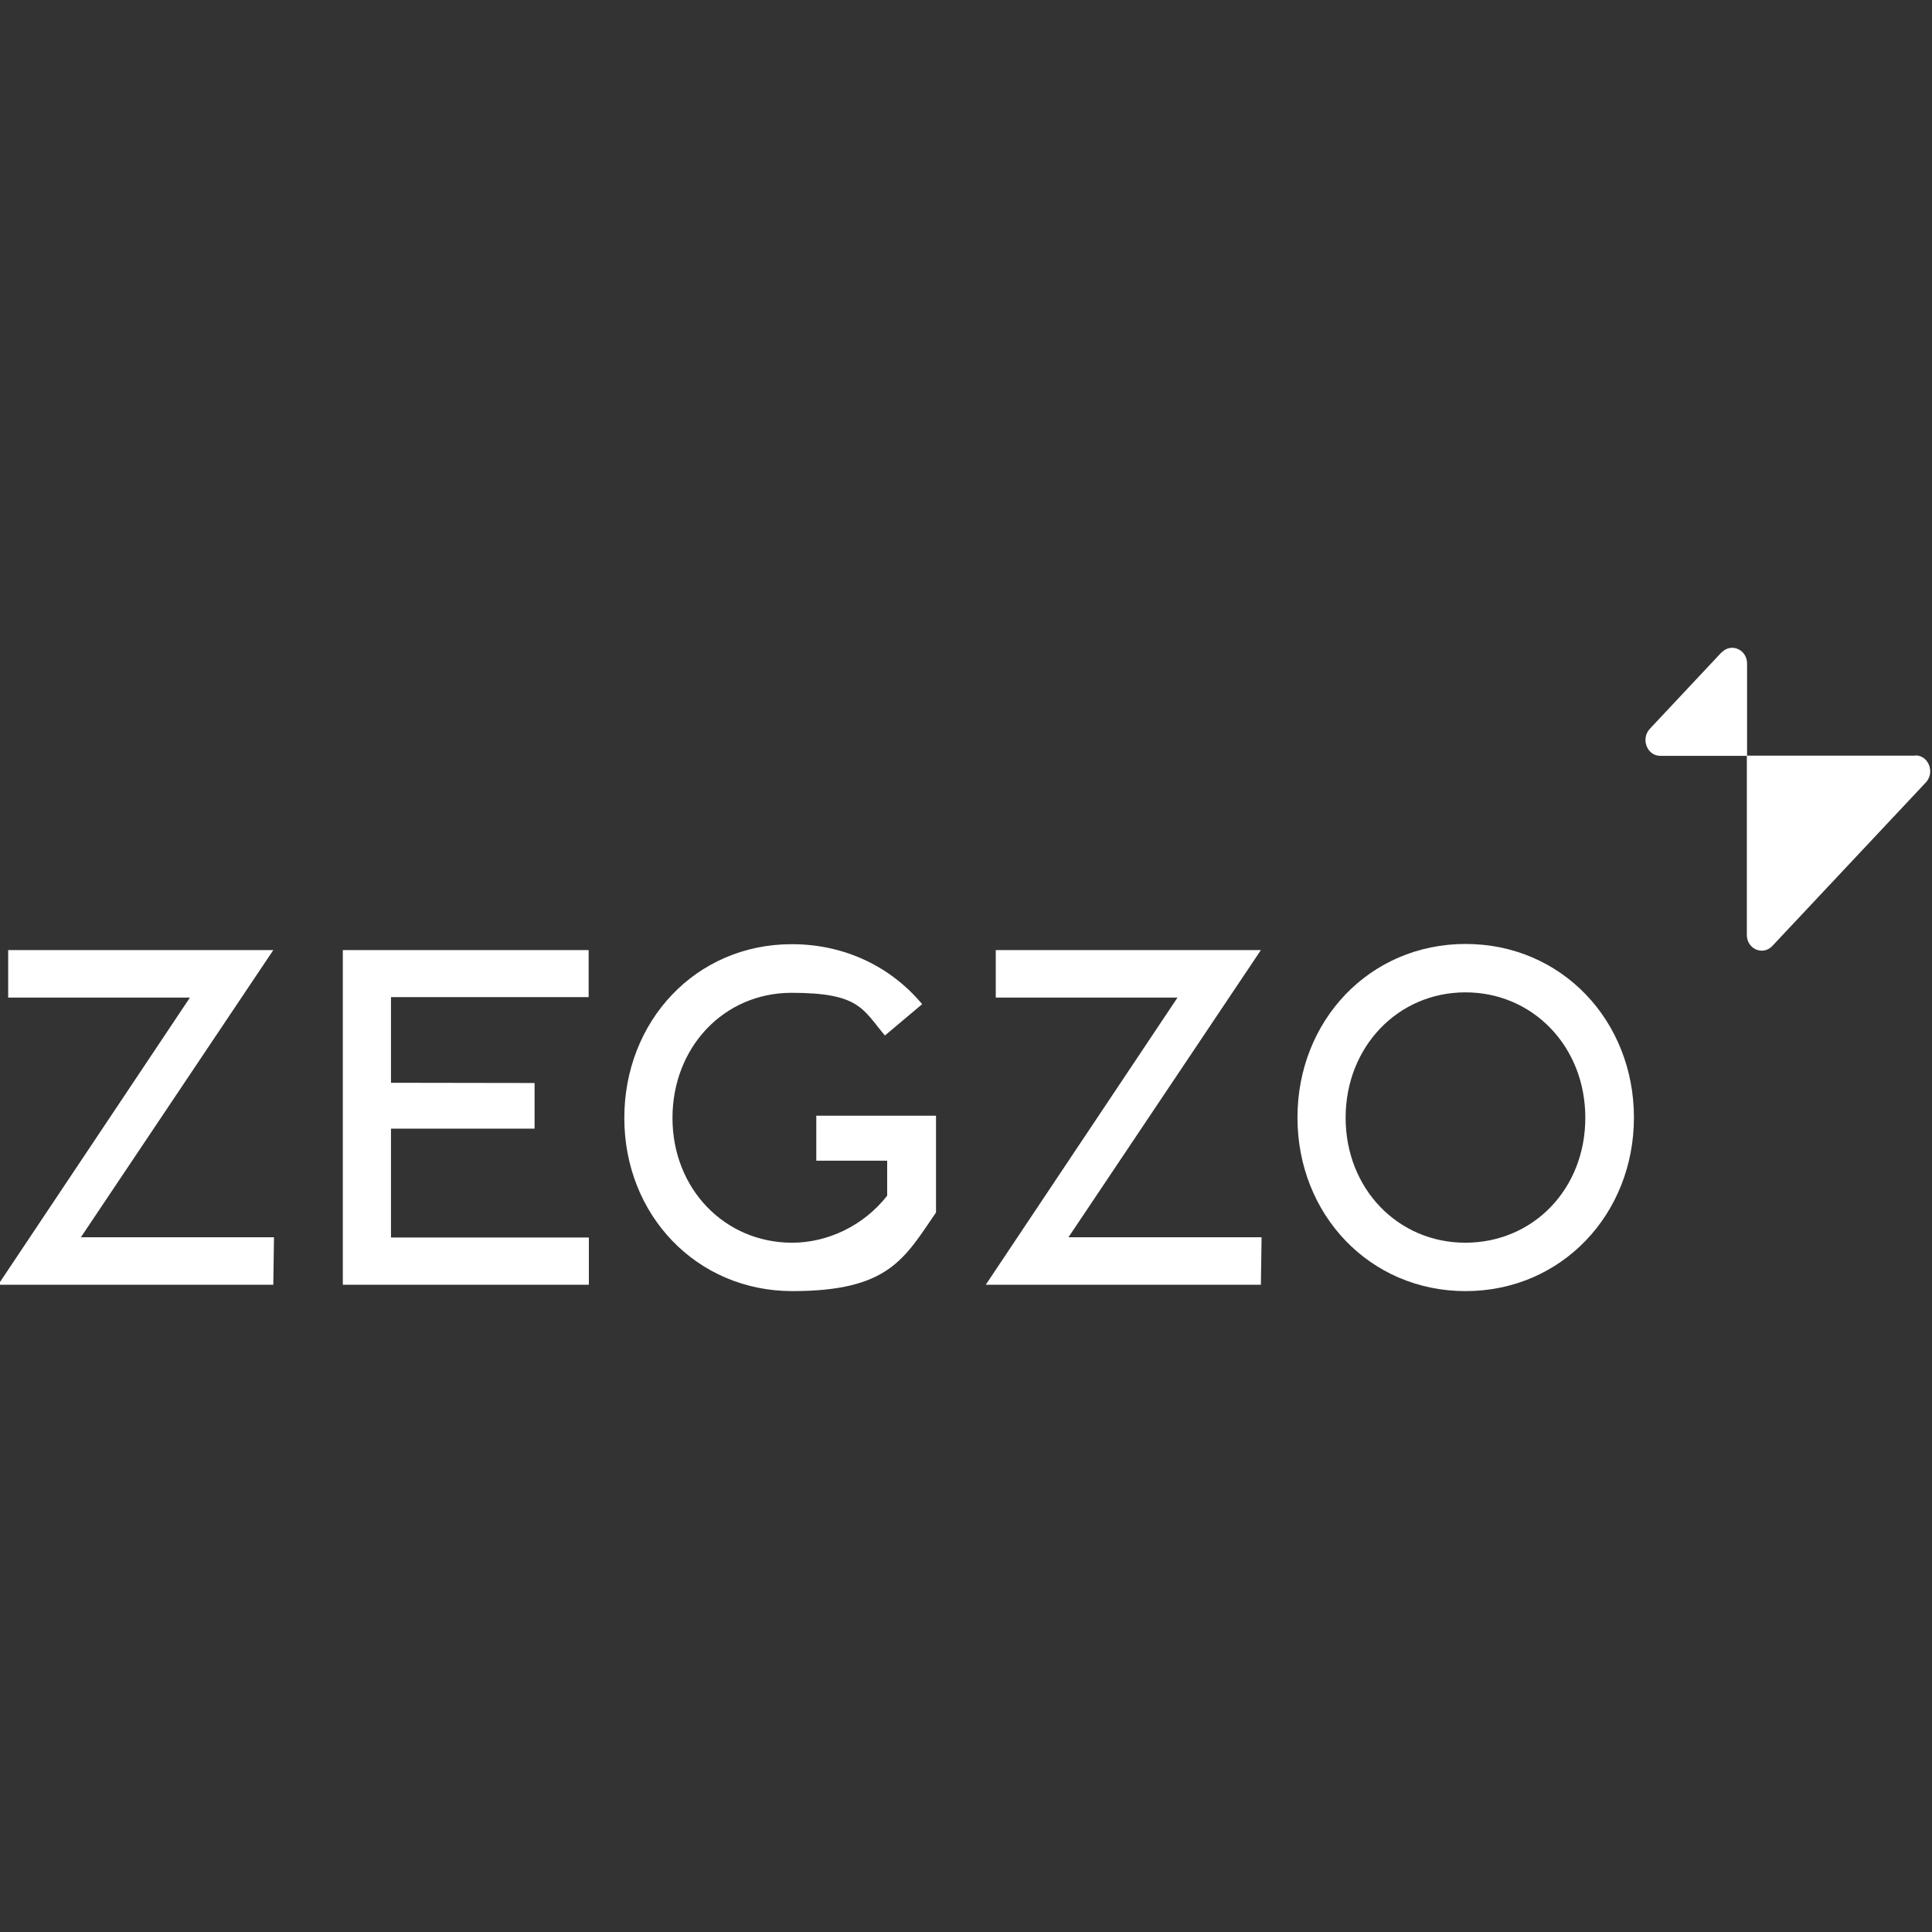
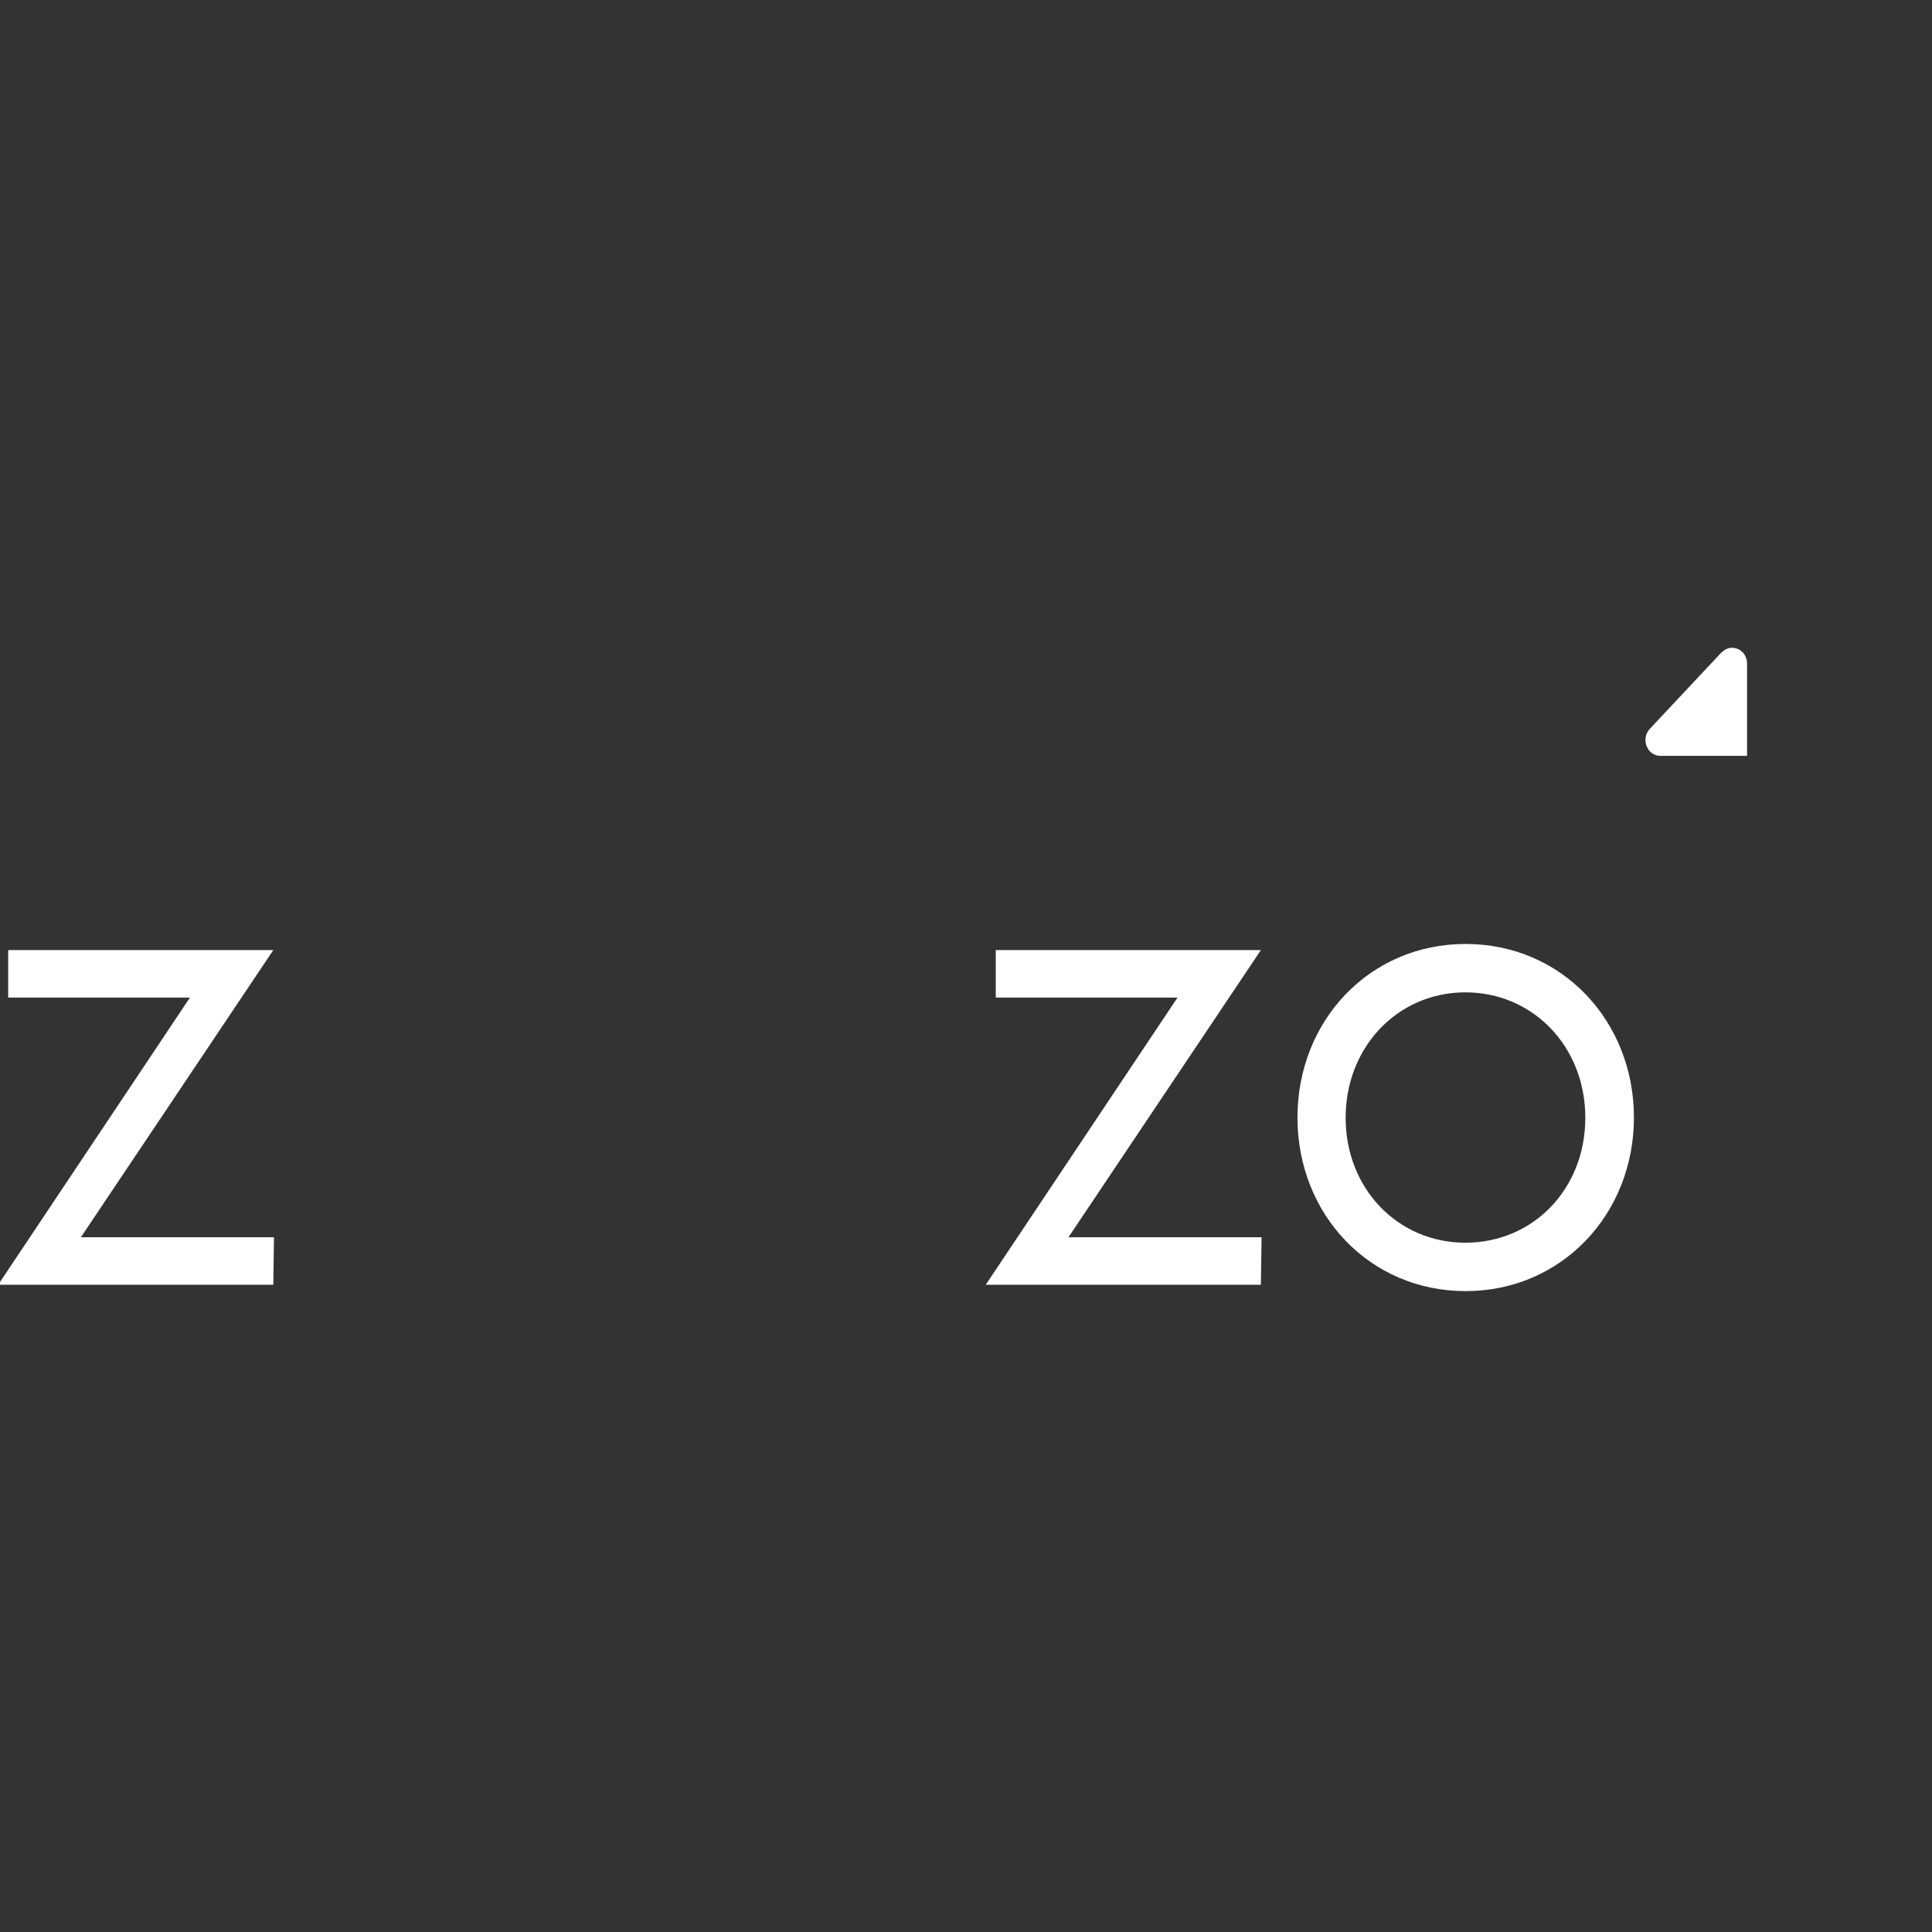
<svg xmlns="http://www.w3.org/2000/svg" id="Laag_1" viewBox="0 0 850.4 850.4">
  <rect x="0" y="0" width="850.4" height="850.4" fill="#333333" stroke="none" />
  <defs>
    <style>      .st0 {        fill: #fff;      }    </style>
  </defs>
-   <path class="st0" d="M843,332.6h-74.1v78.9c0,6.2,7,9.3,11.2,4.9l67.6-72c4.1-4.4,1.2-11.9-4.6-11.9h0Z" />
  <path class="st0" d="M757.8,287.1l-31.6,33.7c-4.1,4.4-1.2,11.9,4.6,11.9h38.2v-40.6c0-6.2-7-9.3-11.2-4.9h0Z" />
  <polygon class="st0" points="757.8 287.1 757.8 287.1 757.8 287 757.8 287.1" />
  <polygon class="st0" points="120.3 418.2 3.6 418.2 3.6 439.1 83.6 439.1 -.8 565.5 120.3 565.5 120.6 544.6 35.6 544.6 120.3 418.2" />
-   <polygon class="st0" points="172.1 496.8 235.3 496.8 235.3 476.7 172.1 476.6 172.1 438.9 259.1 438.9 259.1 418.2 150.9 418.2 150.9 565.5 259.2 565.5 259.2 544.7 172.1 544.7 172.1 496.8" />
  <polygon class="st0" points="555 418.2 438.3 418.2 438.3 439.1 518.3 439.1 433.9 565.5 555 565.5 555.3 544.6 470.3 544.6 555 418.2" />
  <path class="st0" d="M645.1,415.5c-42.3,0-74,33.8-74,76.4s31.7,76.4,74,76.4,74.1-33.9,74.1-76.4-31.7-76.4-74.1-76.4ZM645,547c-29.7,0-52.7-23.8-52.7-55s23-55.2,52.7-55.2,52.8,23.8,52.8,55.2-23,55-52.8,55Z" />
-   <path class="st0" d="M359.3,491v19.9h31.2v15.4c-10.4,13.3-26.3,20.7-41.8,20.7-29.8,0-52.7-23.8-52.7-54.9s22.6-55.1,52.4-55.1,31.3,7.1,41.1,18.8l16.4-13.8c-13.5-16.2-33.7-26.4-57.4-26.4-42.3,0-73.7,33.9-73.7,76.5s31.7,76.2,74,76.2,49.2-14.2,63.2-34.6v-42.6h-52.6Z" />
</svg>